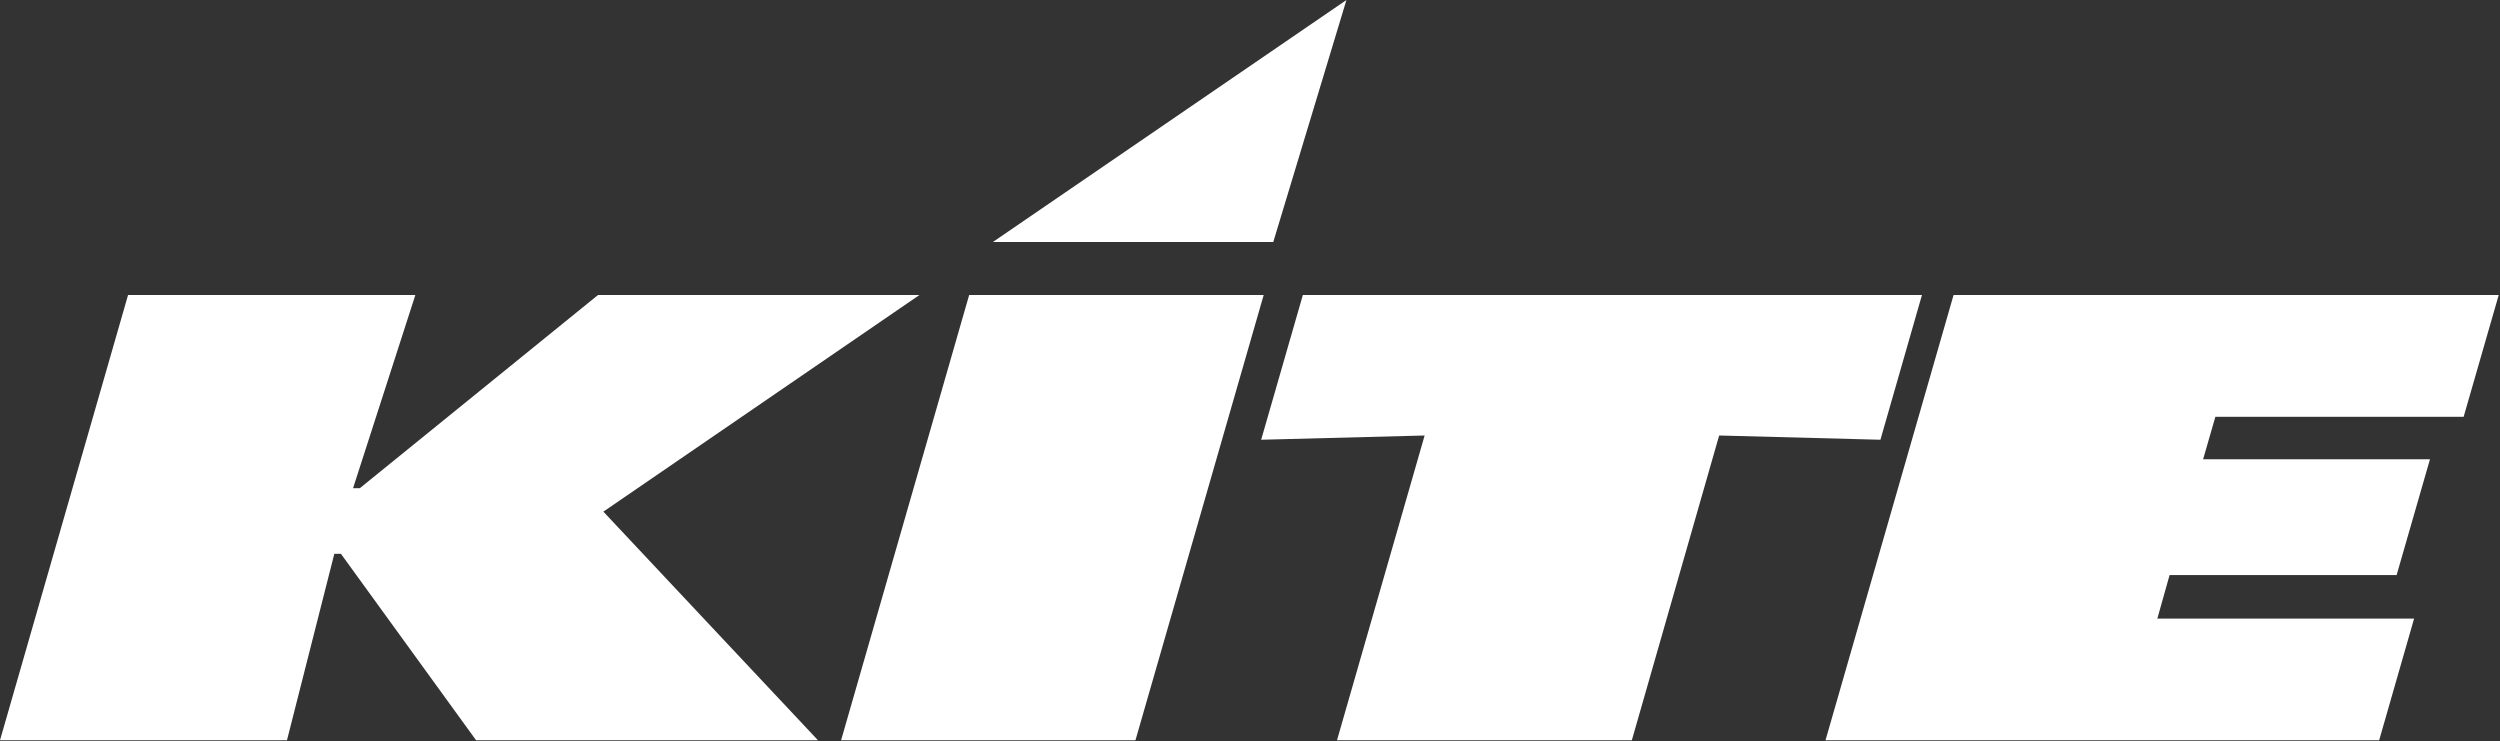
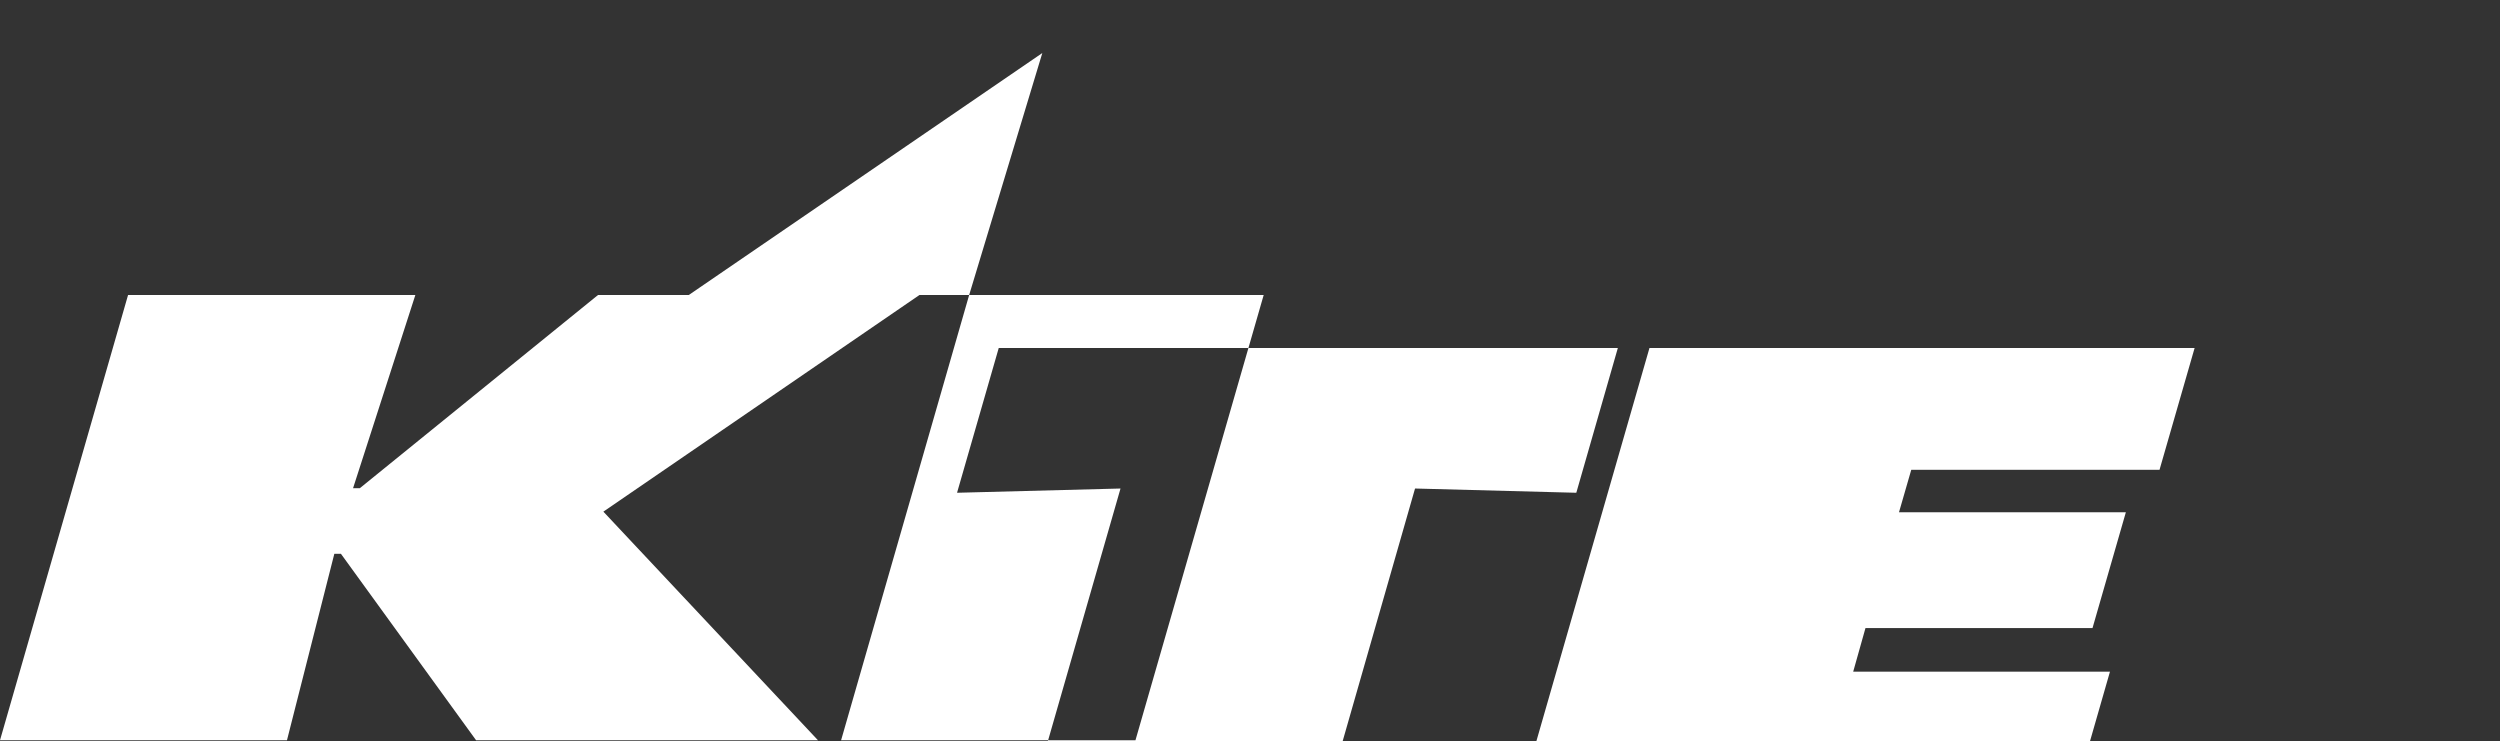
<svg xmlns="http://www.w3.org/2000/svg" version="1.2" viewBox="0 0 1589 471" width="1589" height="471">
  <rect x="0" y="0" width="1589" height="471" fill="#333333" stroke="none" />
  <title>logo_registered-svg</title>
  <style>
		.s0 { fill: #ffffff } 
	</style>
  <g id="Layer_1-2">
    <g id="Layer">
      <g id="b">
        <g id="c">
          <g id="Layer">
-             <path id="Layer" class="s0" d="m81.4 187.5l-81.4 283h182.4l30.1-118.5h4.2l85.9 118.5h217.3l-136.4-145.3 200.9-137.7h-204.3l-151.4 122.8h-4.3l39.6-122.8h-182.6zm534.6 0l-81.4 283h187.1l81.5-283h-187.2zm193.3-33.7l46.5-153.8-224.7 153.8h178.2zm18.8 33.7h393.5l-26.4 92-102.5-2.7-55.5 193.7h-187.4l55.7-193.7-103.9 2.7 26.5-92zm580 77.4l-7.8 27h144.2l-21.2 73.6h-144.3l-7.8 27.7h163.2l-22.2 77.3h-351.9l81.4-283h346.5l-22.3 77.4h-157.8z" />
+             <path id="Layer" class="s0" d="m81.4 187.5l-81.4 283h182.4l30.1-118.5h4.2l85.9 118.5h217.3l-136.4-145.3 200.9-137.7h-204.3l-151.4 122.8h-4.3l39.6-122.8h-182.6zm534.6 0l-81.4 283h187.1l81.5-283h-187.2zl46.5-153.8-224.7 153.8h178.2zm18.8 33.7h393.5l-26.4 92-102.5-2.7-55.5 193.7h-187.4l55.7-193.7-103.9 2.7 26.5-92zm580 77.4l-7.8 27h144.2l-21.2 73.6h-144.3l-7.8 27.7h163.2l-22.2 77.3h-351.9l81.4-283h346.5l-22.3 77.4h-157.8z" />
          </g>
        </g>
      </g>
    </g>
  </g>
</svg>